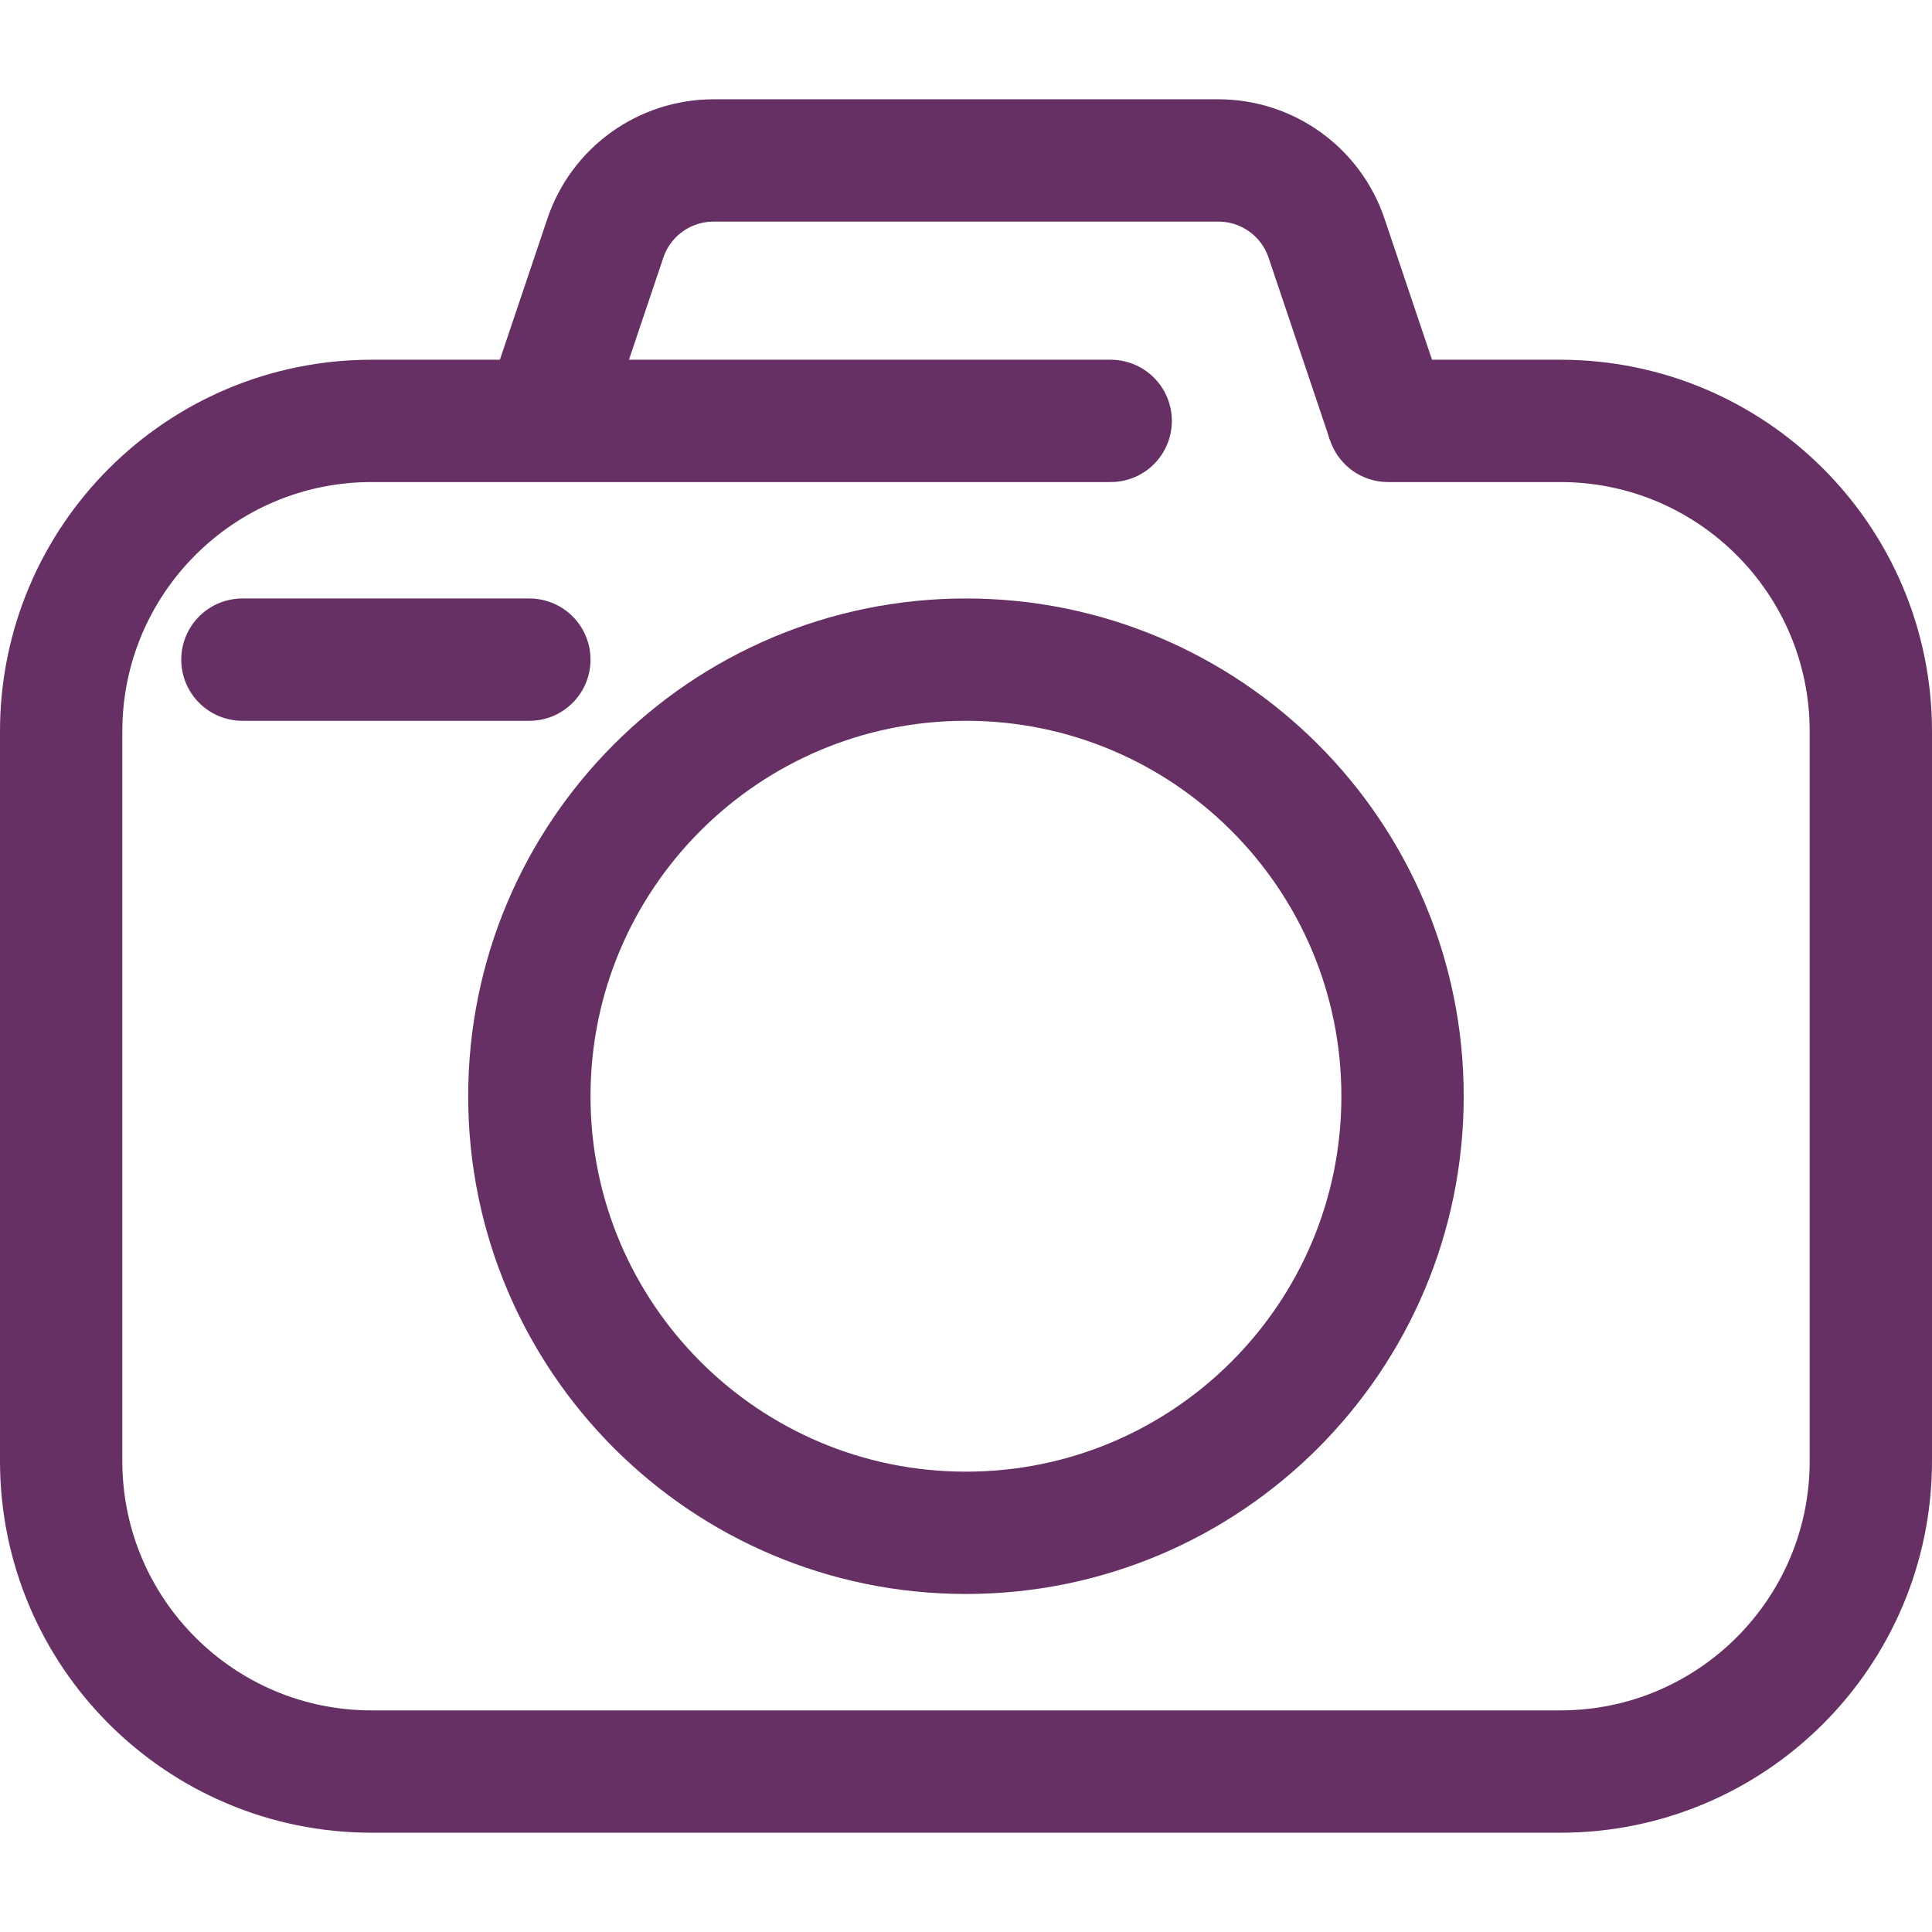
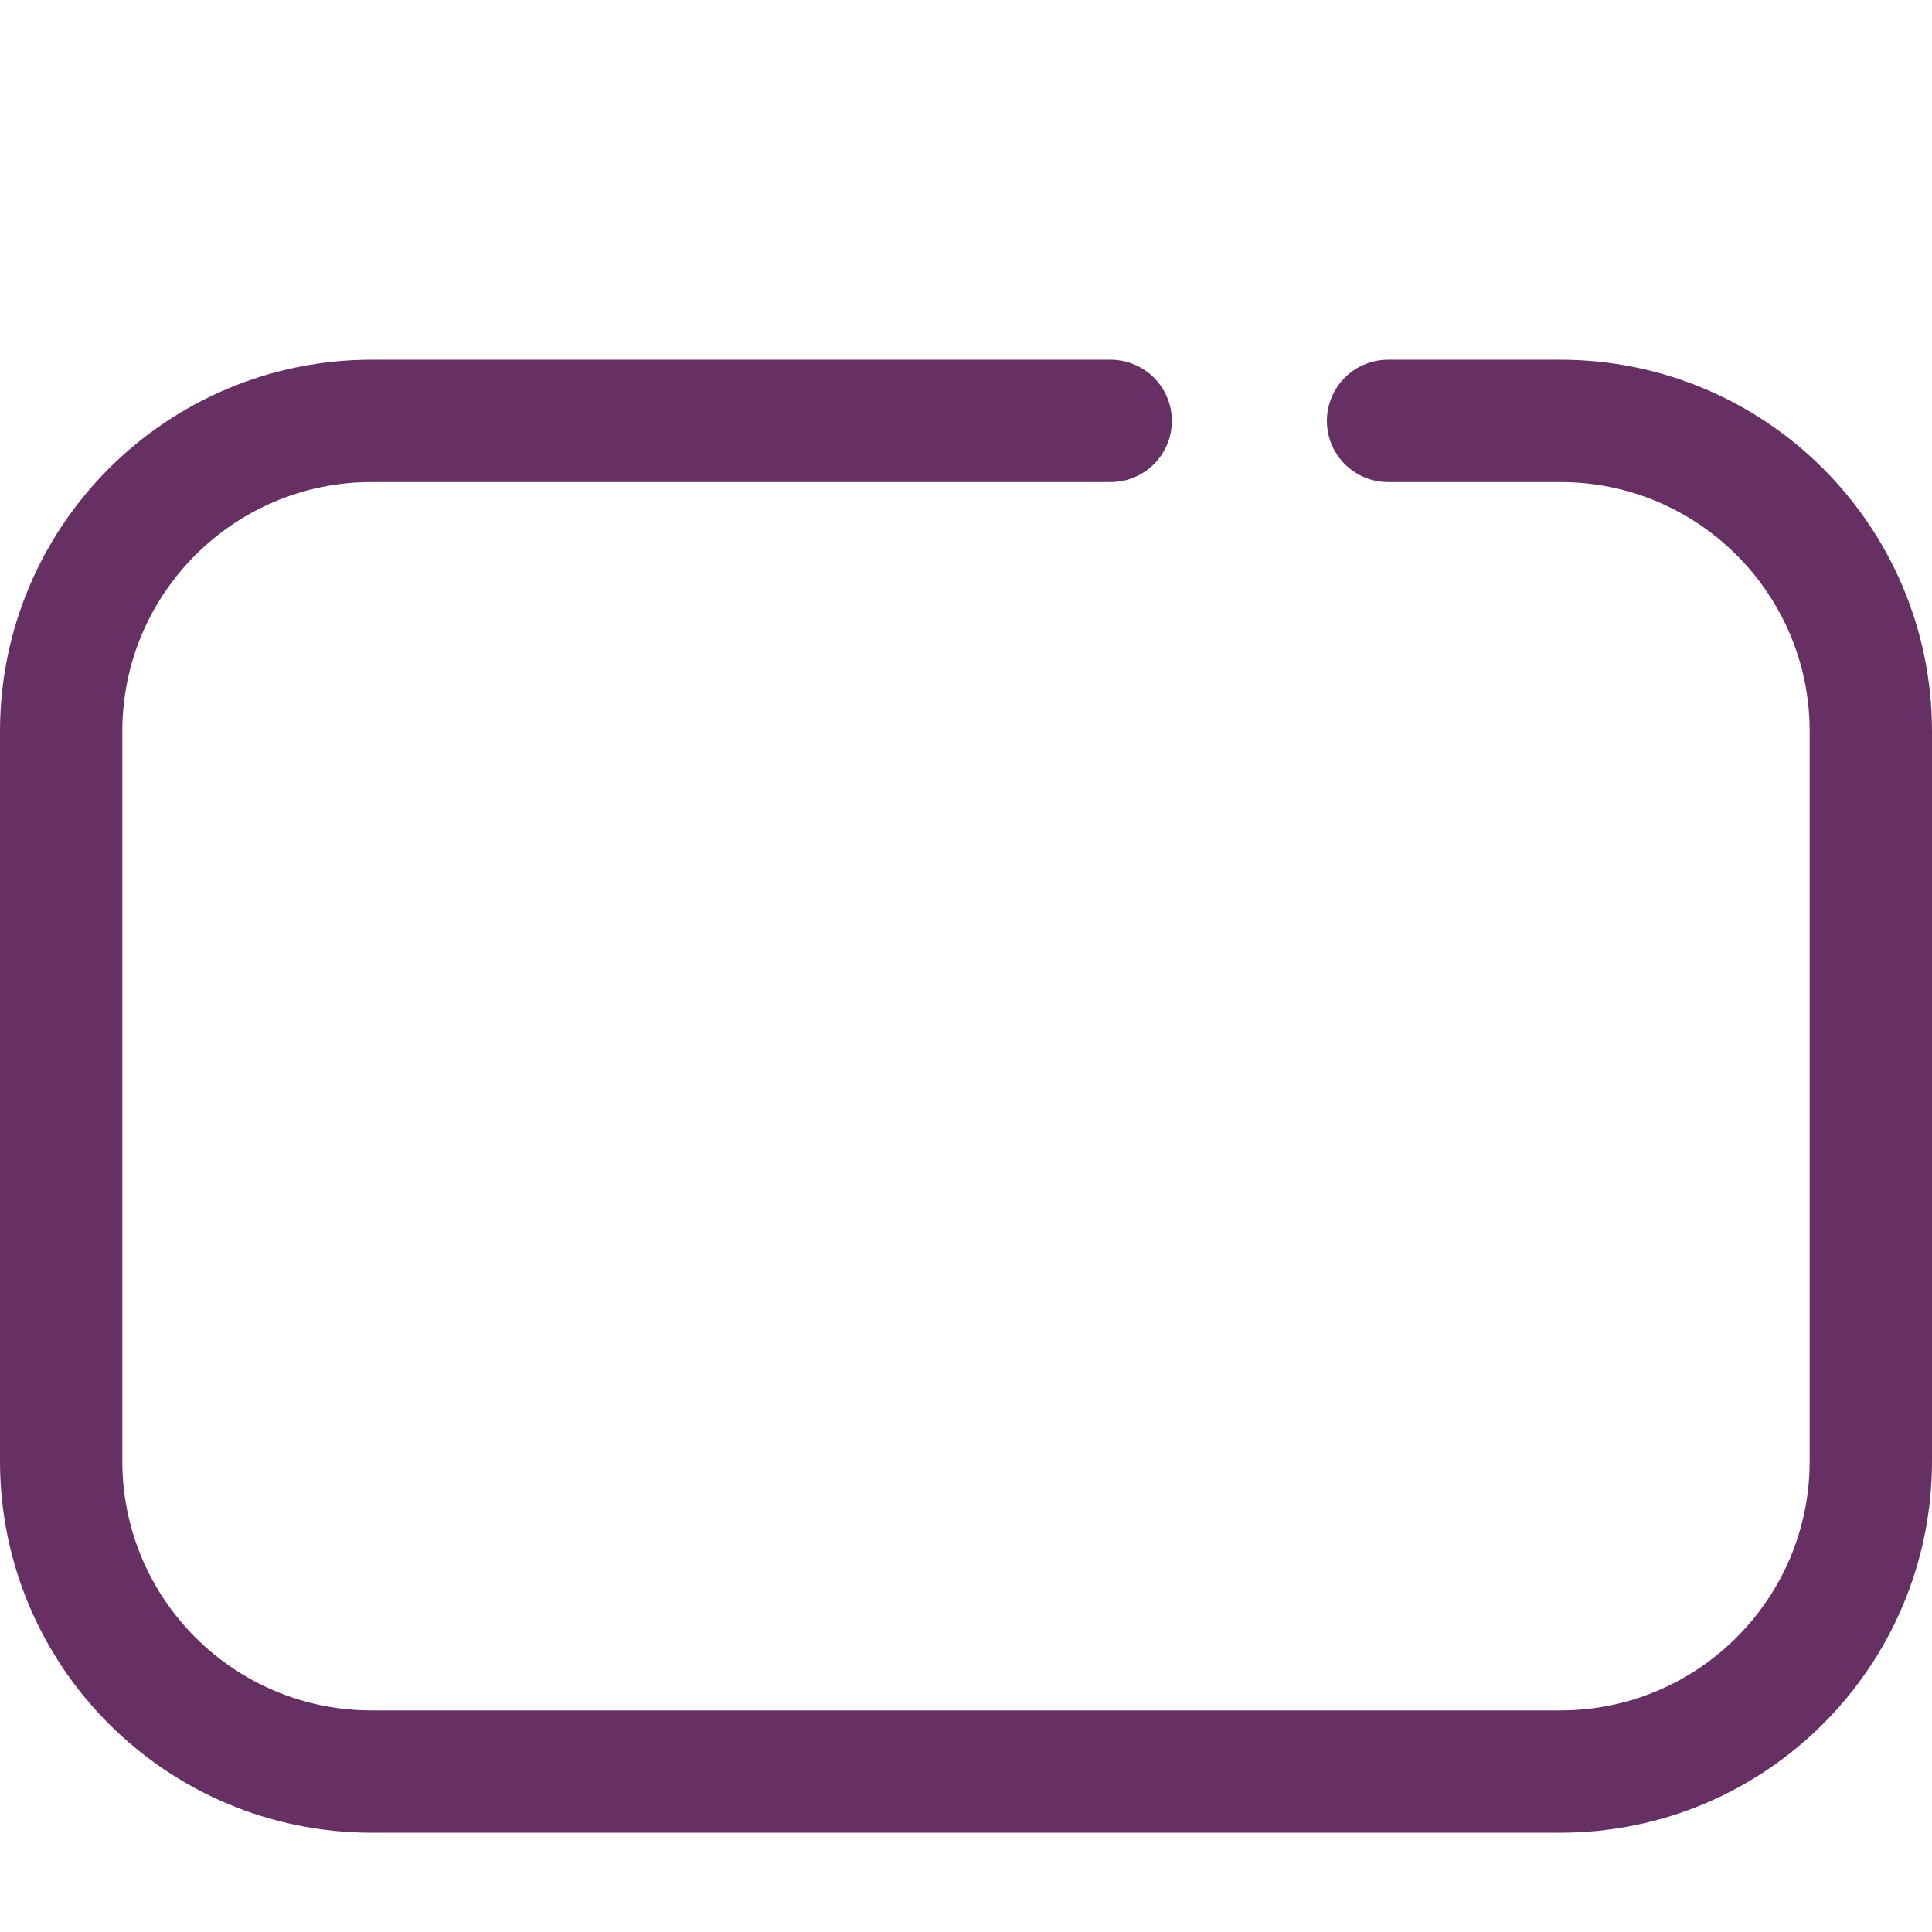
<svg xmlns="http://www.w3.org/2000/svg" viewBox="0 -9.74 189.53 189.53">
  <g fill="none" stroke="#673065" stroke-miterlimit="10" stroke-width="12">
    <path d="m136.17 31.55h16.9c16.82 0 30.46 13.64 30.46 30.46v71.58c0 16.82-13.64 30.46-30.46 30.46h-116.61c-16.83 0-30.46-13.64-30.46-30.46v-71.58c0-16.82 13.63-30.46 30.46-30.46h72.5" stroke-linecap="round" />
-     <path d="m53.35 31.55 6.03-17.91c1.53-4.57 5.81-7.64 10.63-7.64m0 0h49.5c4.82 0 9.1 3.07 10.63 7.64l6.03 17.91m1.42 66.25c0-23.65-19.18-42.83-42.83-42.83s-42.83 19.18-42.83 42.83 19.18 42.83 42.83 42.83 42.83-19.17 42.83-42.83z" />
-     <path d="m23.78 54.97h28.15" stroke-linecap="round" />
  </g>
</svg>